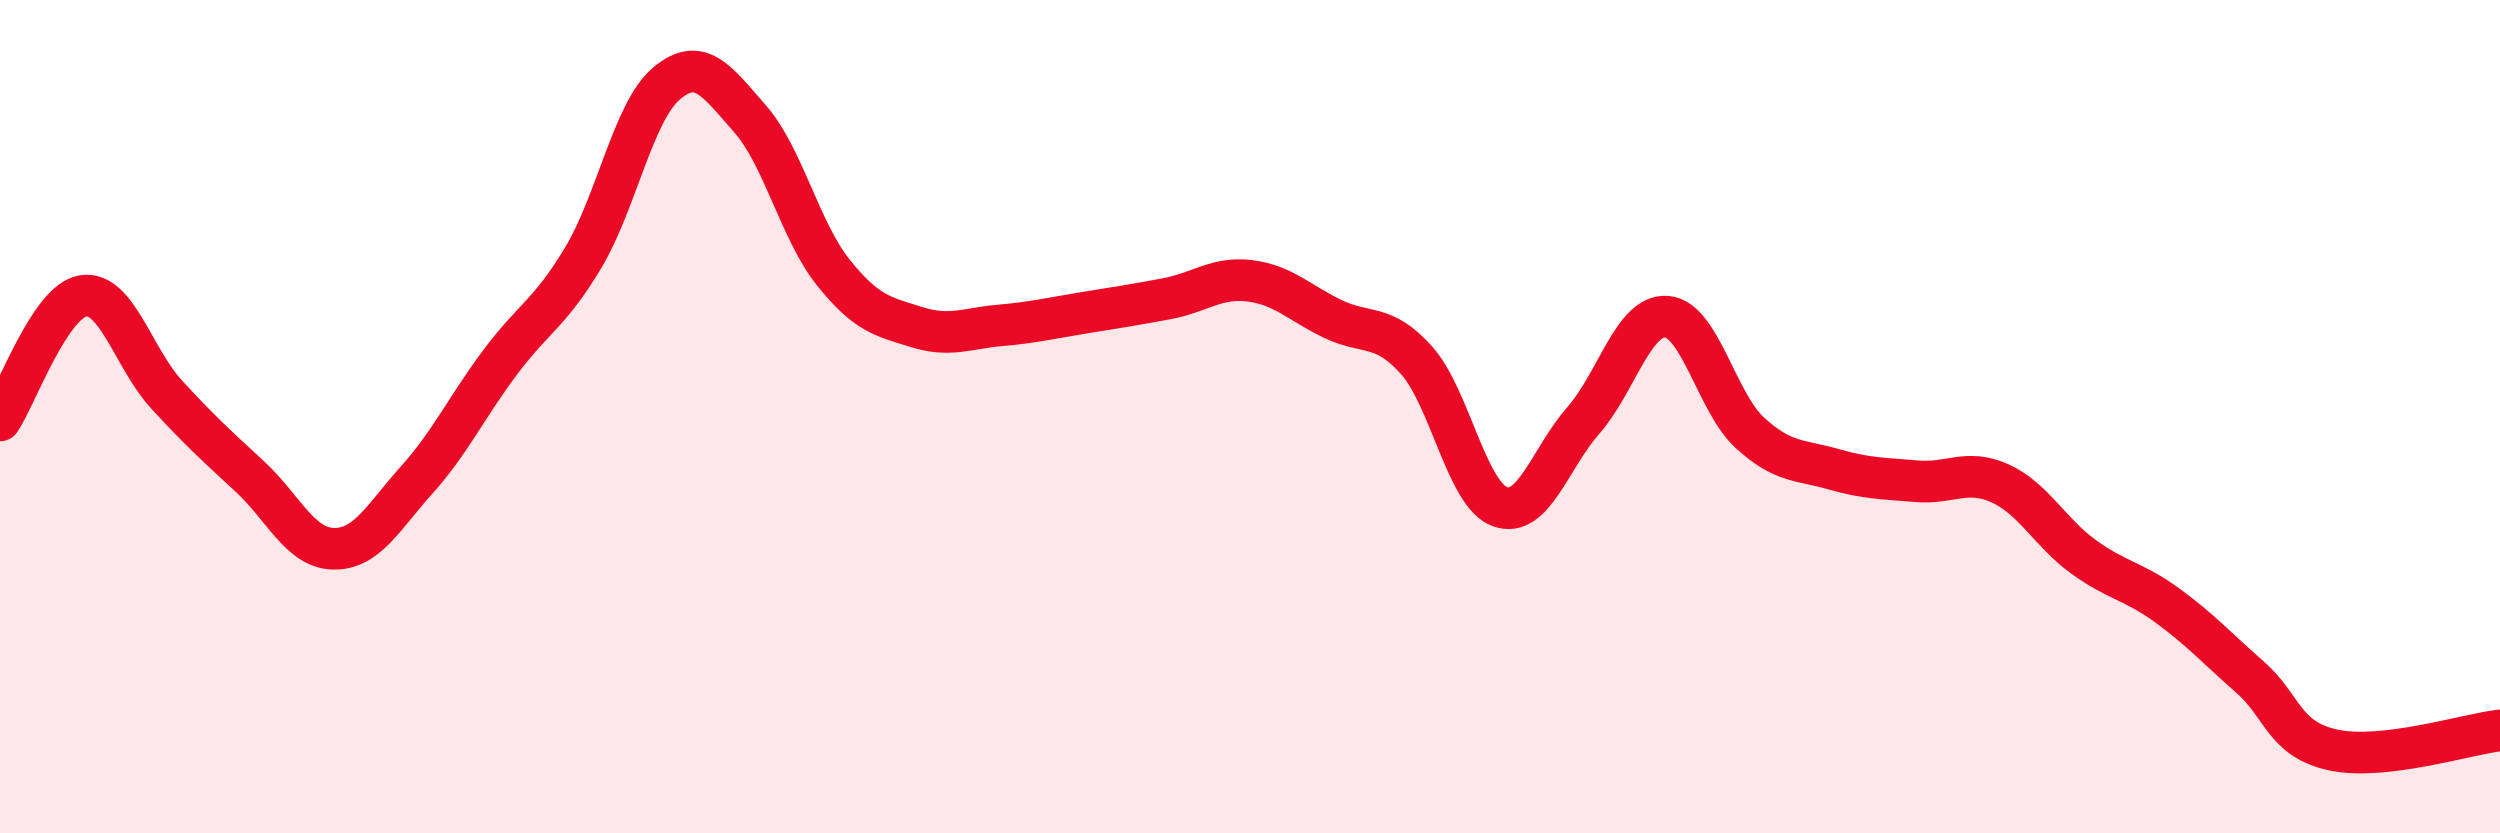
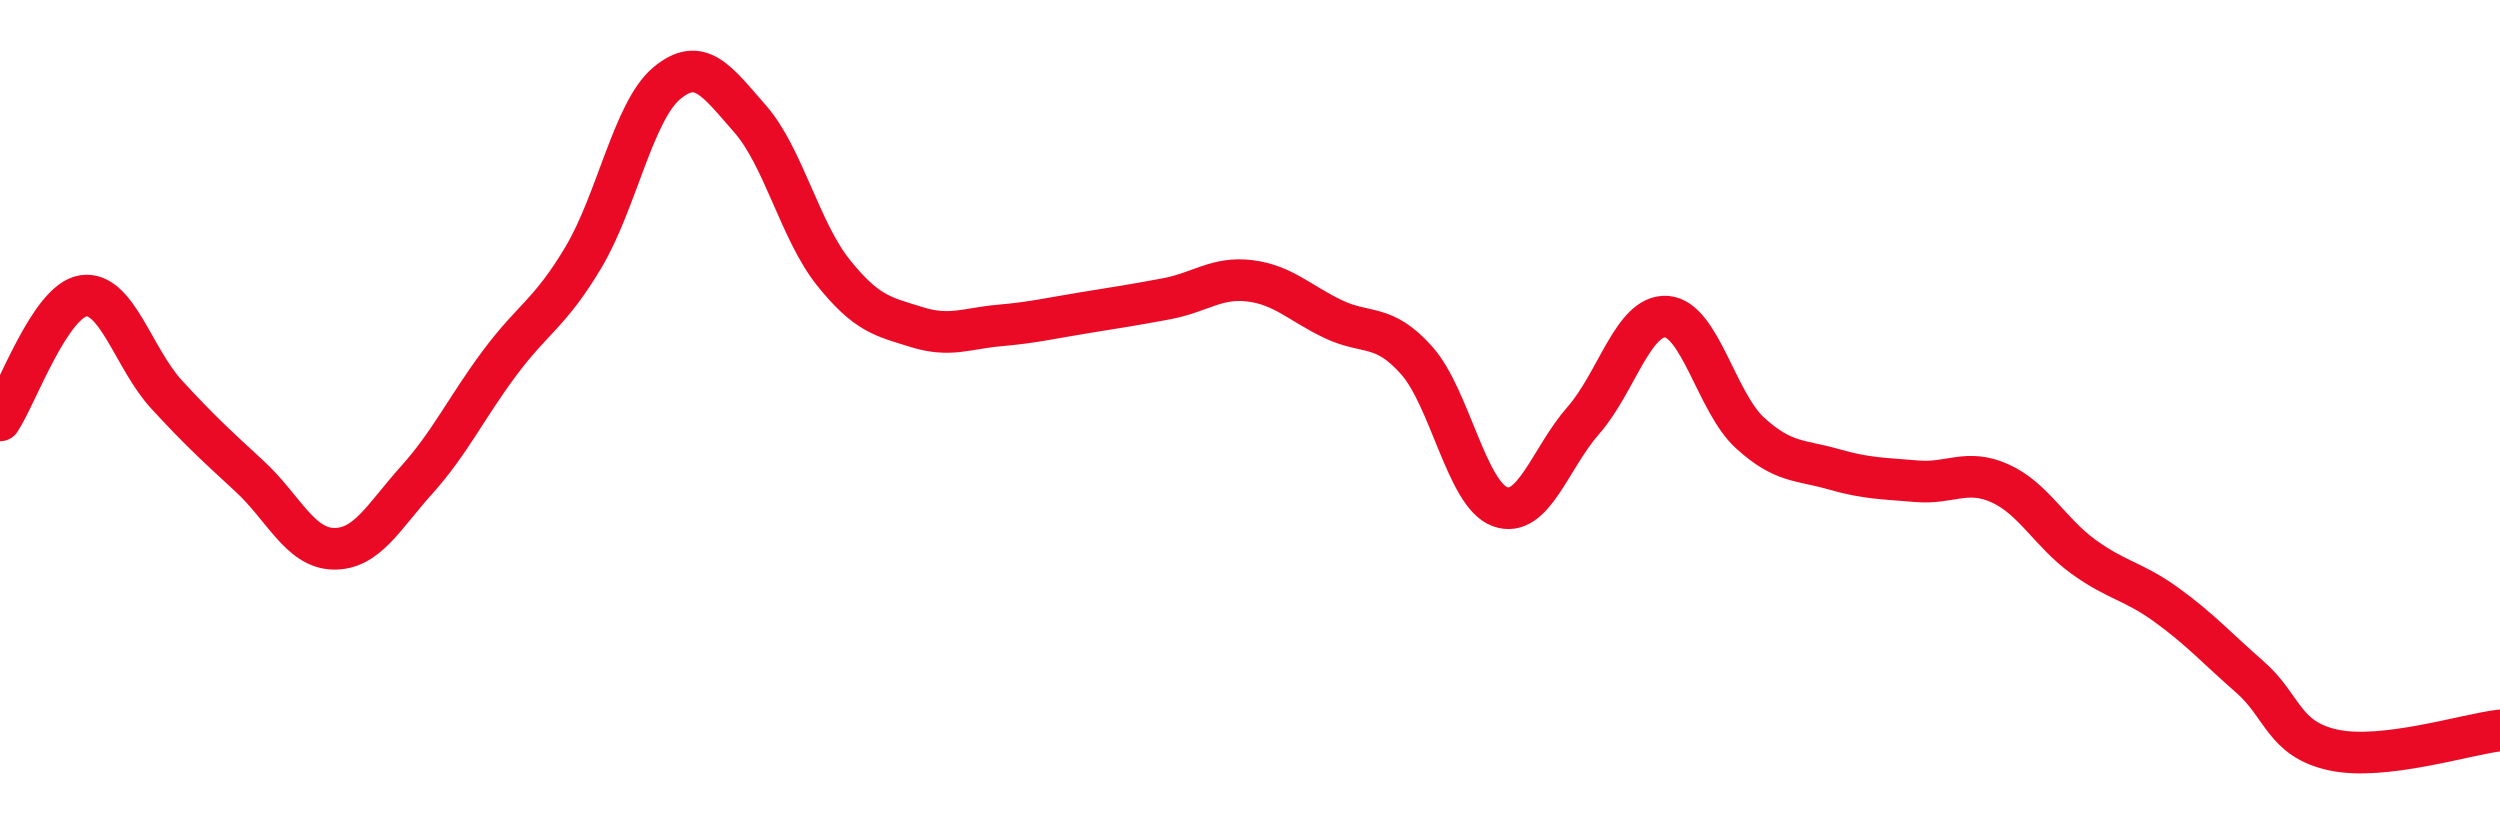
<svg xmlns="http://www.w3.org/2000/svg" width="60" height="20" viewBox="0 0 60 20">
-   <path d="M 0,10.09 C 0.4,9.49 1.2,7.22 2,7.1 C 2.8,6.98 3.2,8.6 4,9.47 C 4.8,10.34 5.2,10.7 6,11.44 C 6.8,12.18 7.2,13.15 8,13.17 C 8.8,13.19 9.2,12.41 10,11.52 C 10.8,10.63 11.2,9.77 12,8.7 C 12.8,7.63 13.2,7.52 14,6.18 C 14.8,4.84 15.2,2.67 16,2 C 16.8,1.33 17.2,1.94 18,2.85 C 18.8,3.76 19.2,5.54 20,6.54 C 20.8,7.54 21.2,7.6 22,7.85 C 22.8,8.1 23.2,7.88 24,7.81 C 24.8,7.74 25.2,7.64 26,7.51 C 26.8,7.38 27.2,7.32 28,7.17 C 28.8,7.02 29.2,6.64 30,6.74 C 30.8,6.84 31.2,7.28 32,7.66 C 32.8,8.04 33.2,7.75 34,8.65 C 34.8,9.55 35.2,11.87 36,12.16 C 36.8,12.45 37.2,11 38,10.09 C 38.8,9.18 39.2,7.54 40,7.6 C 40.8,7.66 41.2,9.66 42,10.39 C 42.8,11.12 43.2,11.03 44,11.26 C 44.8,11.49 45.2,11.48 46,11.55 C 46.8,11.62 47.2,11.24 48,11.6 C 48.8,11.96 49.2,12.78 50,13.36 C 50.8,13.94 51.2,13.94 52,14.52 C 52.8,15.1 53.2,15.55 54,16.25 C 54.8,16.95 54.8,17.74 56,18 C 57.2,18.26 59.2,17.62 60,17.53L60 20L0 20Z" fill="#EB0A25" opacity="0.1" stroke-linecap="round" stroke-linejoin="round" />
  <path d="M 0,10.09 C 0.4,9.49 1.2,7.22 2,7.1 C 2.8,6.98 3.2,8.6 4,9.47 C 4.8,10.34 5.2,10.7 6,11.44 C 6.8,12.18 7.2,13.15 8,13.17 C 8.8,13.19 9.2,12.41 10,11.52 C 10.8,10.63 11.2,9.77 12,8.7 C 12.8,7.63 13.2,7.52 14,6.18 C 14.8,4.84 15.2,2.67 16,2 C 16.8,1.33 17.2,1.94 18,2.85 C 18.8,3.76 19.2,5.54 20,6.54 C 20.8,7.54 21.2,7.6 22,7.85 C 22.8,8.1 23.2,7.88 24,7.81 C 24.8,7.74 25.2,7.64 26,7.51 C 26.8,7.38 27.2,7.32 28,7.17 C 28.8,7.02 29.2,6.64 30,6.74 C 30.8,6.84 31.2,7.28 32,7.66 C 32.8,8.04 33.2,7.75 34,8.65 C 34.8,9.55 35.2,11.87 36,12.16 C 36.8,12.45 37.2,11 38,10.09 C 38.8,9.18 39.2,7.54 40,7.6 C 40.8,7.66 41.2,9.66 42,10.39 C 42.8,11.12 43.2,11.03 44,11.26 C 44.8,11.49 45.2,11.48 46,11.55 C 46.8,11.62 47.2,11.24 48,11.6 C 48.8,11.96 49.2,12.78 50,13.36 C 50.8,13.94 51.2,13.94 52,14.52 C 52.8,15.1 53.2,15.55 54,16.25 C 54.8,16.95 54.8,17.74 56,18 C 57.2,18.26 59.2,17.62 60,17.53" stroke="#EB0A25" stroke-width="1" fill="none" stroke-linecap="round" stroke-linejoin="round" />
</svg>